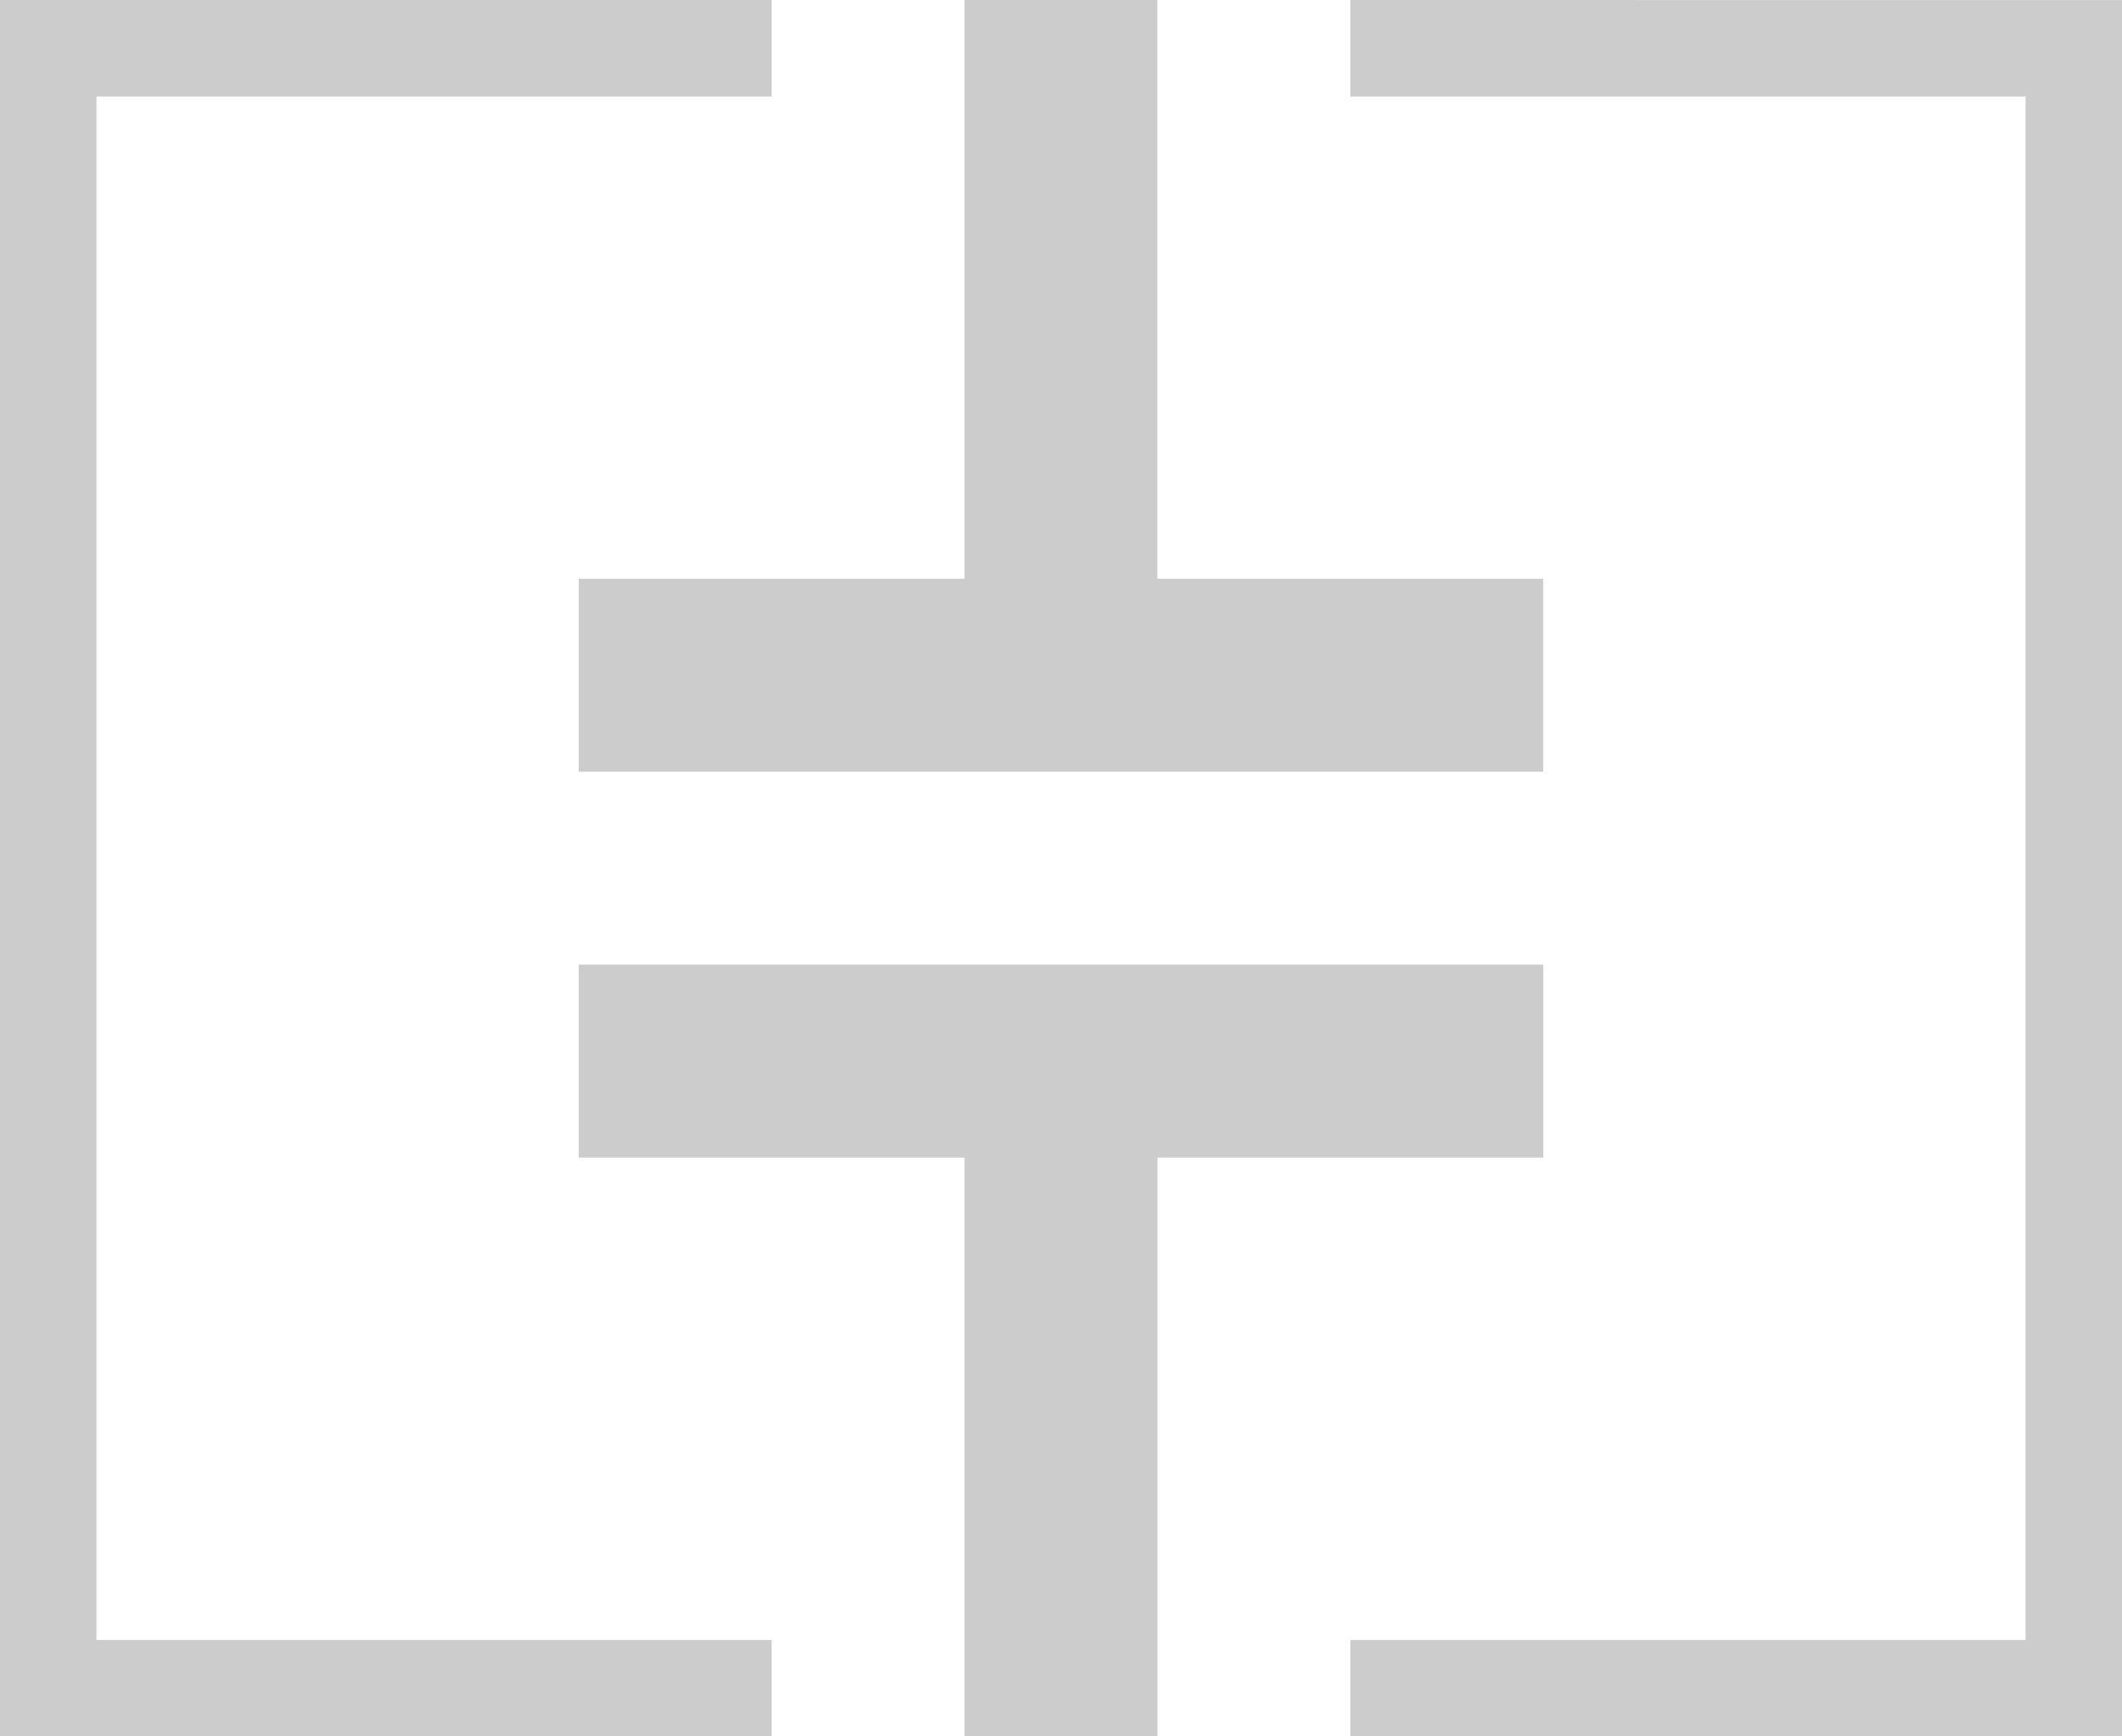
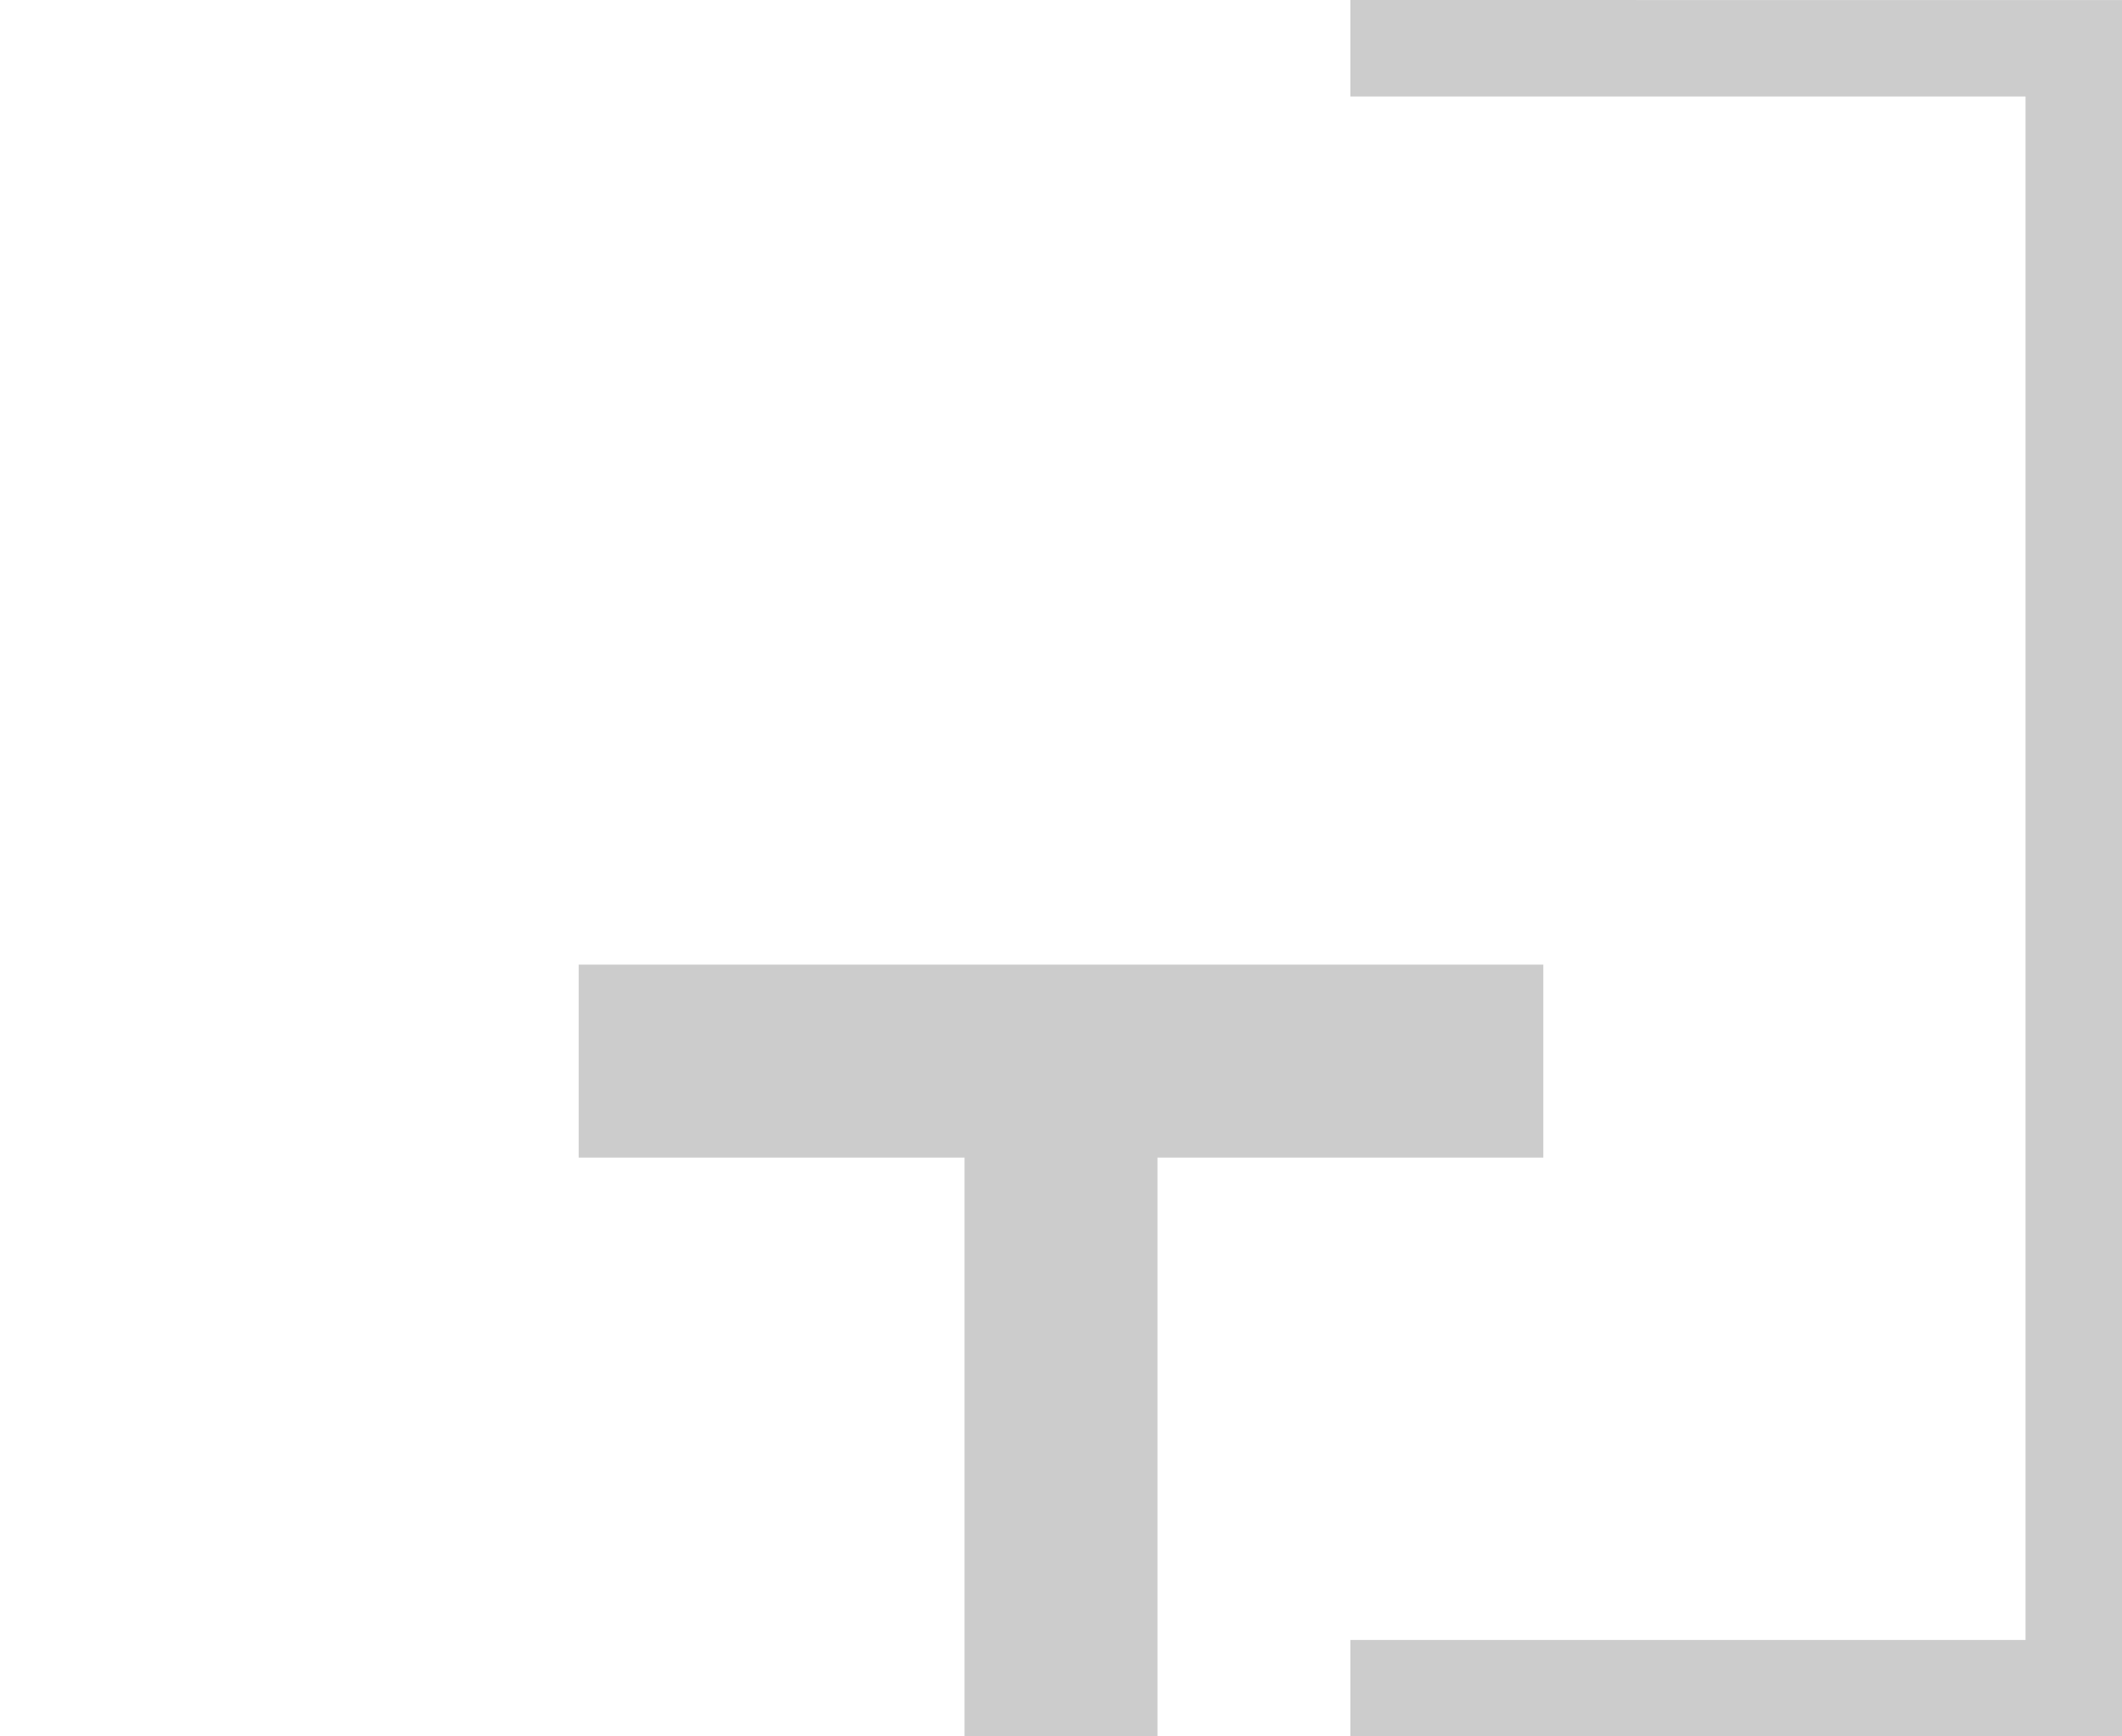
<svg xmlns="http://www.w3.org/2000/svg" xmlns:ns1="http://www.inkscape.org/namespaces/inkscape" xmlns:ns2="http://sodipodi.sourceforge.net/DTD/sodipodi-0.dtd" width="29.104mm" height="23.812mm" viewBox="0 0 29.104 23.812" version="1.1" id="svg8" ns1:version="0.92.1 r15371" ns2:docname="TTw.svg">
  <defs id="defs2" />
  <ns2:namedview id="base" pagecolor="#000000" bordercolor="#666666" borderopacity="1.0" ns1:pageopacity="1" ns1:pageshadow="2" ns1:zoom="3.959798" ns1:cx="122.20271" ns1:cy="39.598913" ns1:document-units="mm" ns1:current-layer="layer1" showgrid="true" ns1:window-width="1920" ns1:window-height="1057" ns1:window-x="-8" ns1:window-y="-8" ns1:window-maximized="1" fit-margin-top="0" fit-margin-left="0" fit-margin-right="0" fit-margin-bottom="0">
    <ns1:grid type="xygrid" id="grid8417" originx="-62.177" originy="-183.885" />
  </ns2:namedview>
  <g ns1:label="Ebene 1" ns1:groupmode="layer" id="layer1" transform="translate(-62.177,-89.302)">
-     <path style="fill:#cccccc;fill-rule:evenodd;stroke:none;stroke-width:0.265px;stroke-linecap:butt;stroke-linejoin:miter;stroke-opacity:1" d="m 75.406,89.302 v 7.937 h -5.292 v 2.646 h 13.229 v -2.646 h -5.292 v -7.937 z" id="path8419" ns1:connector-curvature="0" />
    <path style="fill:#cccccc;fill-rule:evenodd;stroke:none;stroke-width:0.265px;stroke-linecap:butt;stroke-linejoin:miter;stroke-opacity:1" d="m 75.406,113.115 v -7.938 h -5.292 v -2.646 H 83.344 v 2.646 h -5.292 v 7.938 z" id="path8419-3" ns1:connector-curvature="0" />
-     <path style="fill:#cccccc;fill-rule:evenodd;stroke:none;stroke-width:0.265px;stroke-linecap:butt;stroke-linejoin:miter;stroke-opacity:1" d="M 72.76,89.302 V 90.625 h -9.26 v 21.167 h 9.26 v 1.323 H 62.177 V 89.302 Z" id="path8436" ns1:connector-curvature="0" />
    <path style="fill:#cccccc;fill-rule:evenodd;stroke:none;stroke-width:0.265px;stroke-linecap:butt;stroke-linejoin:miter;stroke-opacity:1" d="m 80.698,89.302 v 1.323 h 9.26 v 21.167 h -9.26 v 1.323 h 10.583 v -23.812 z" id="path8436-6" ns1:connector-curvature="0" />
  </g>
</svg>